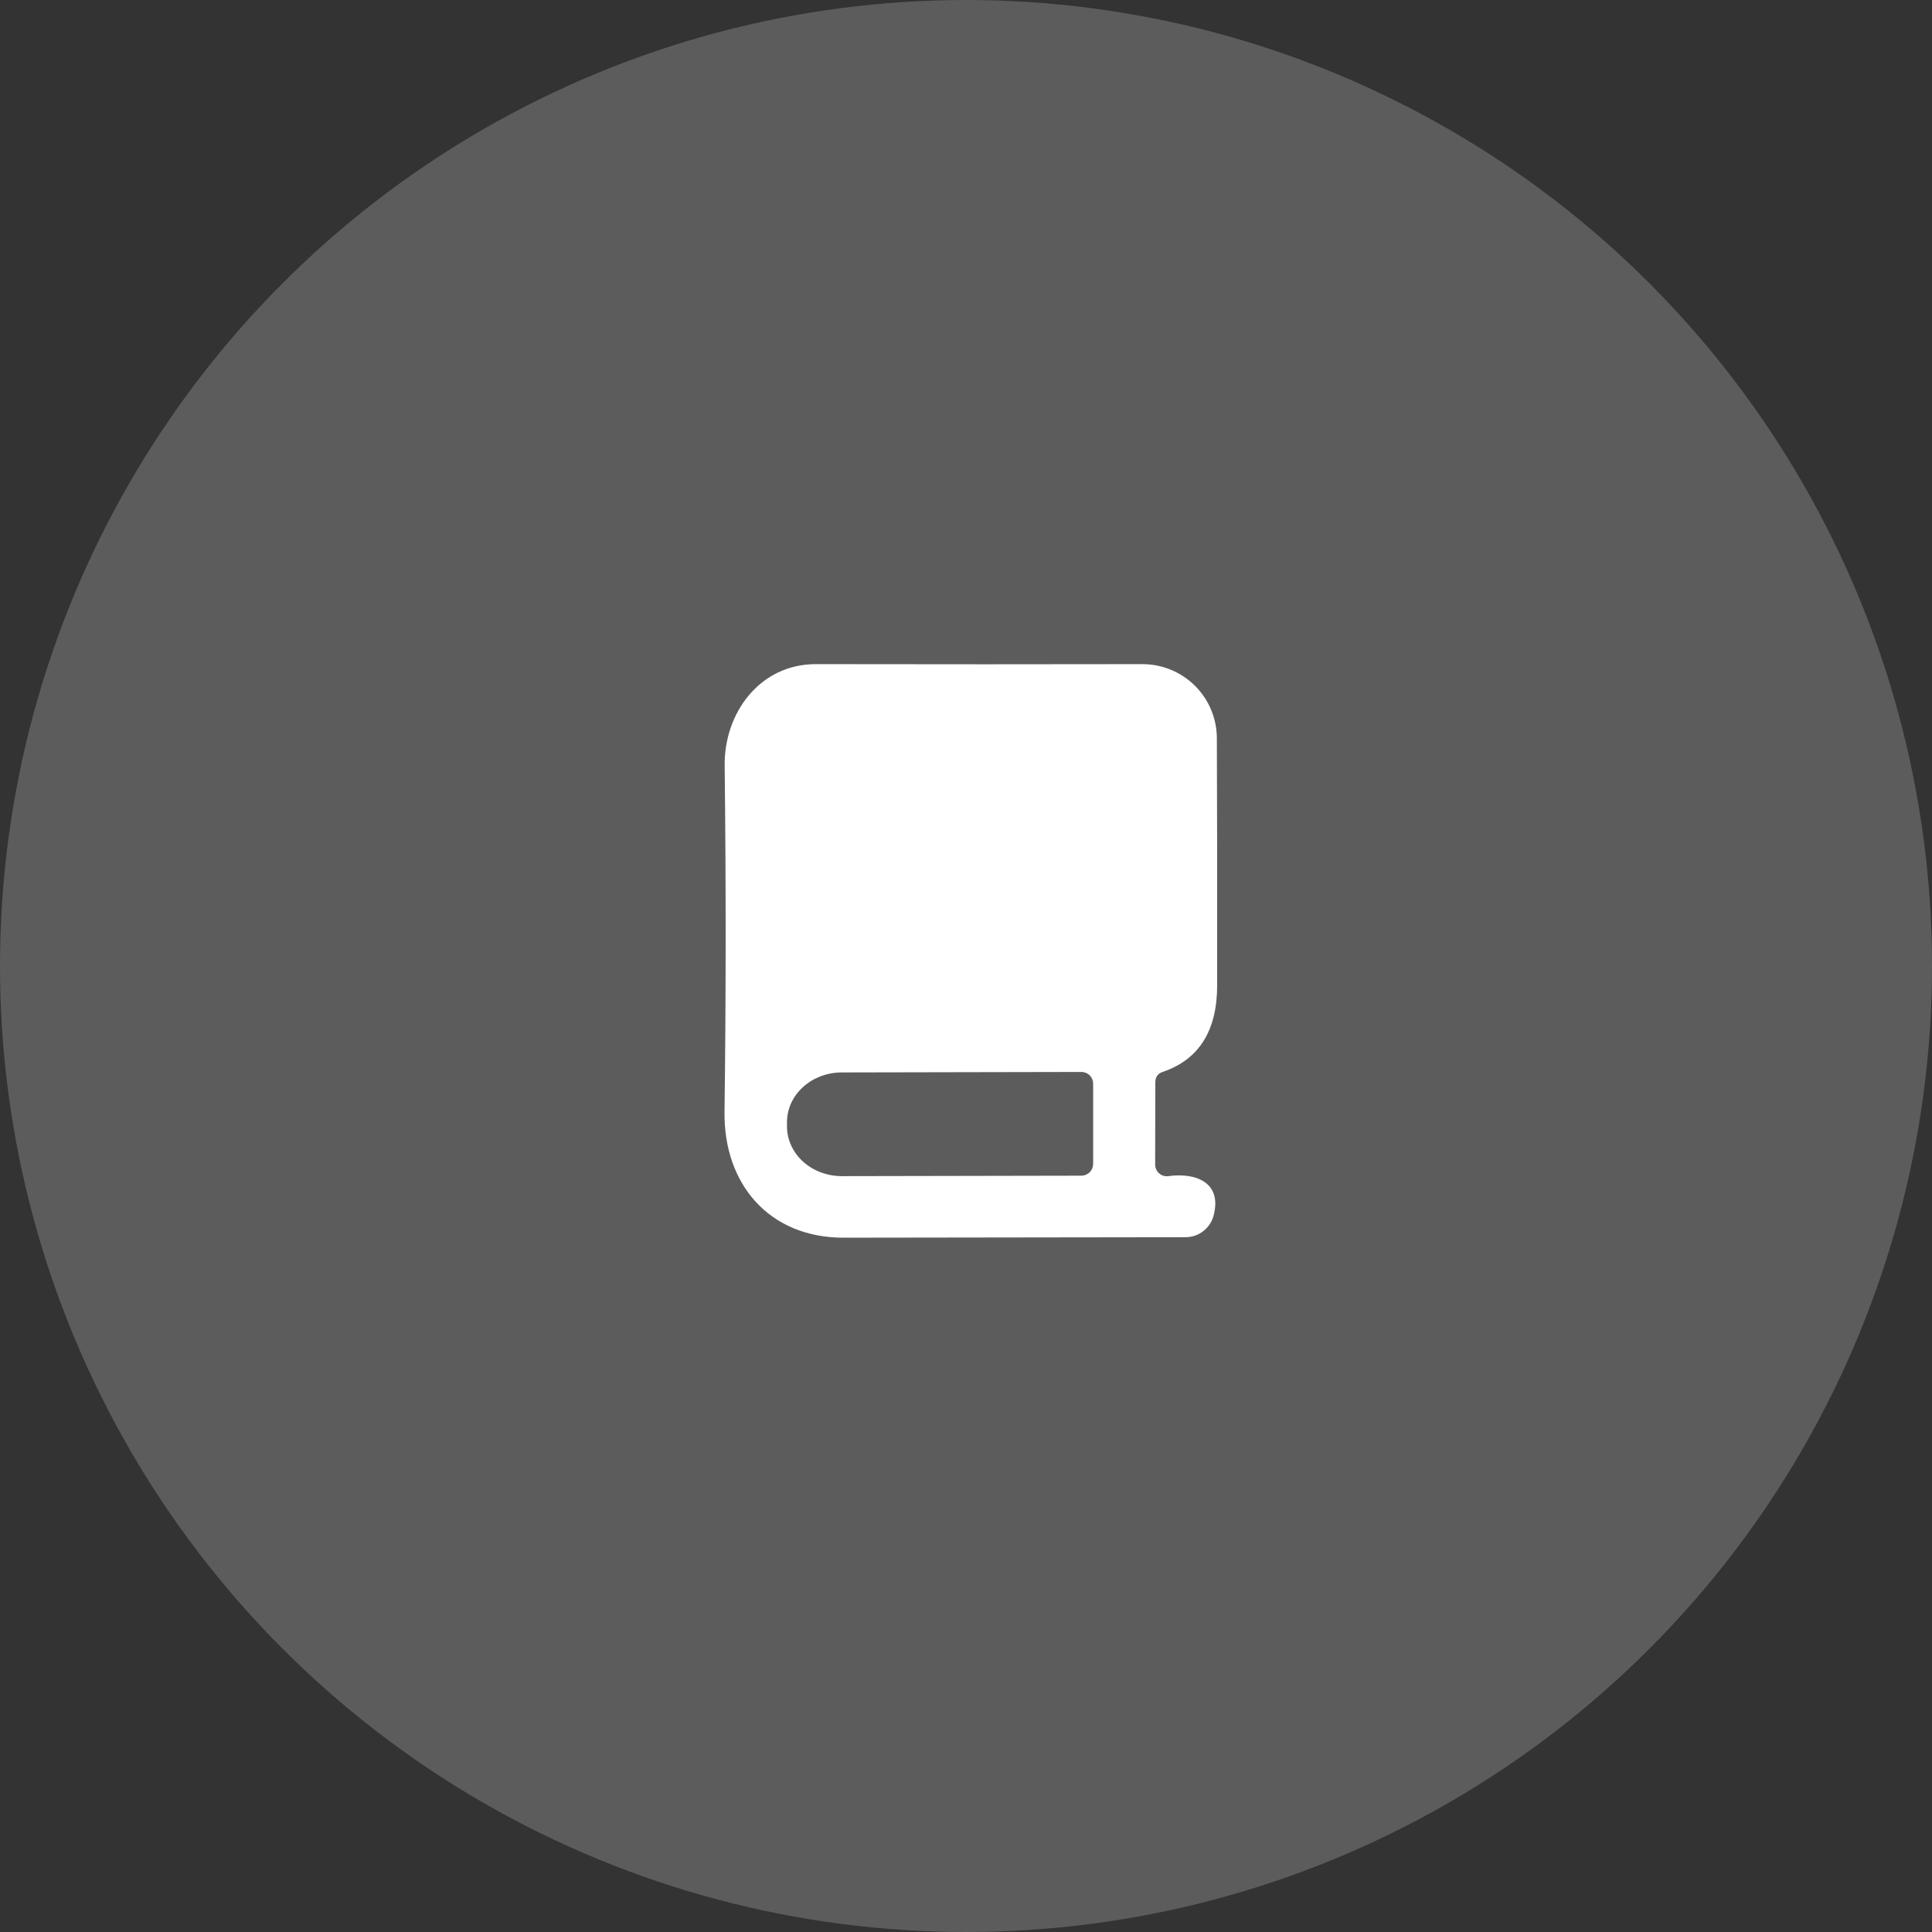
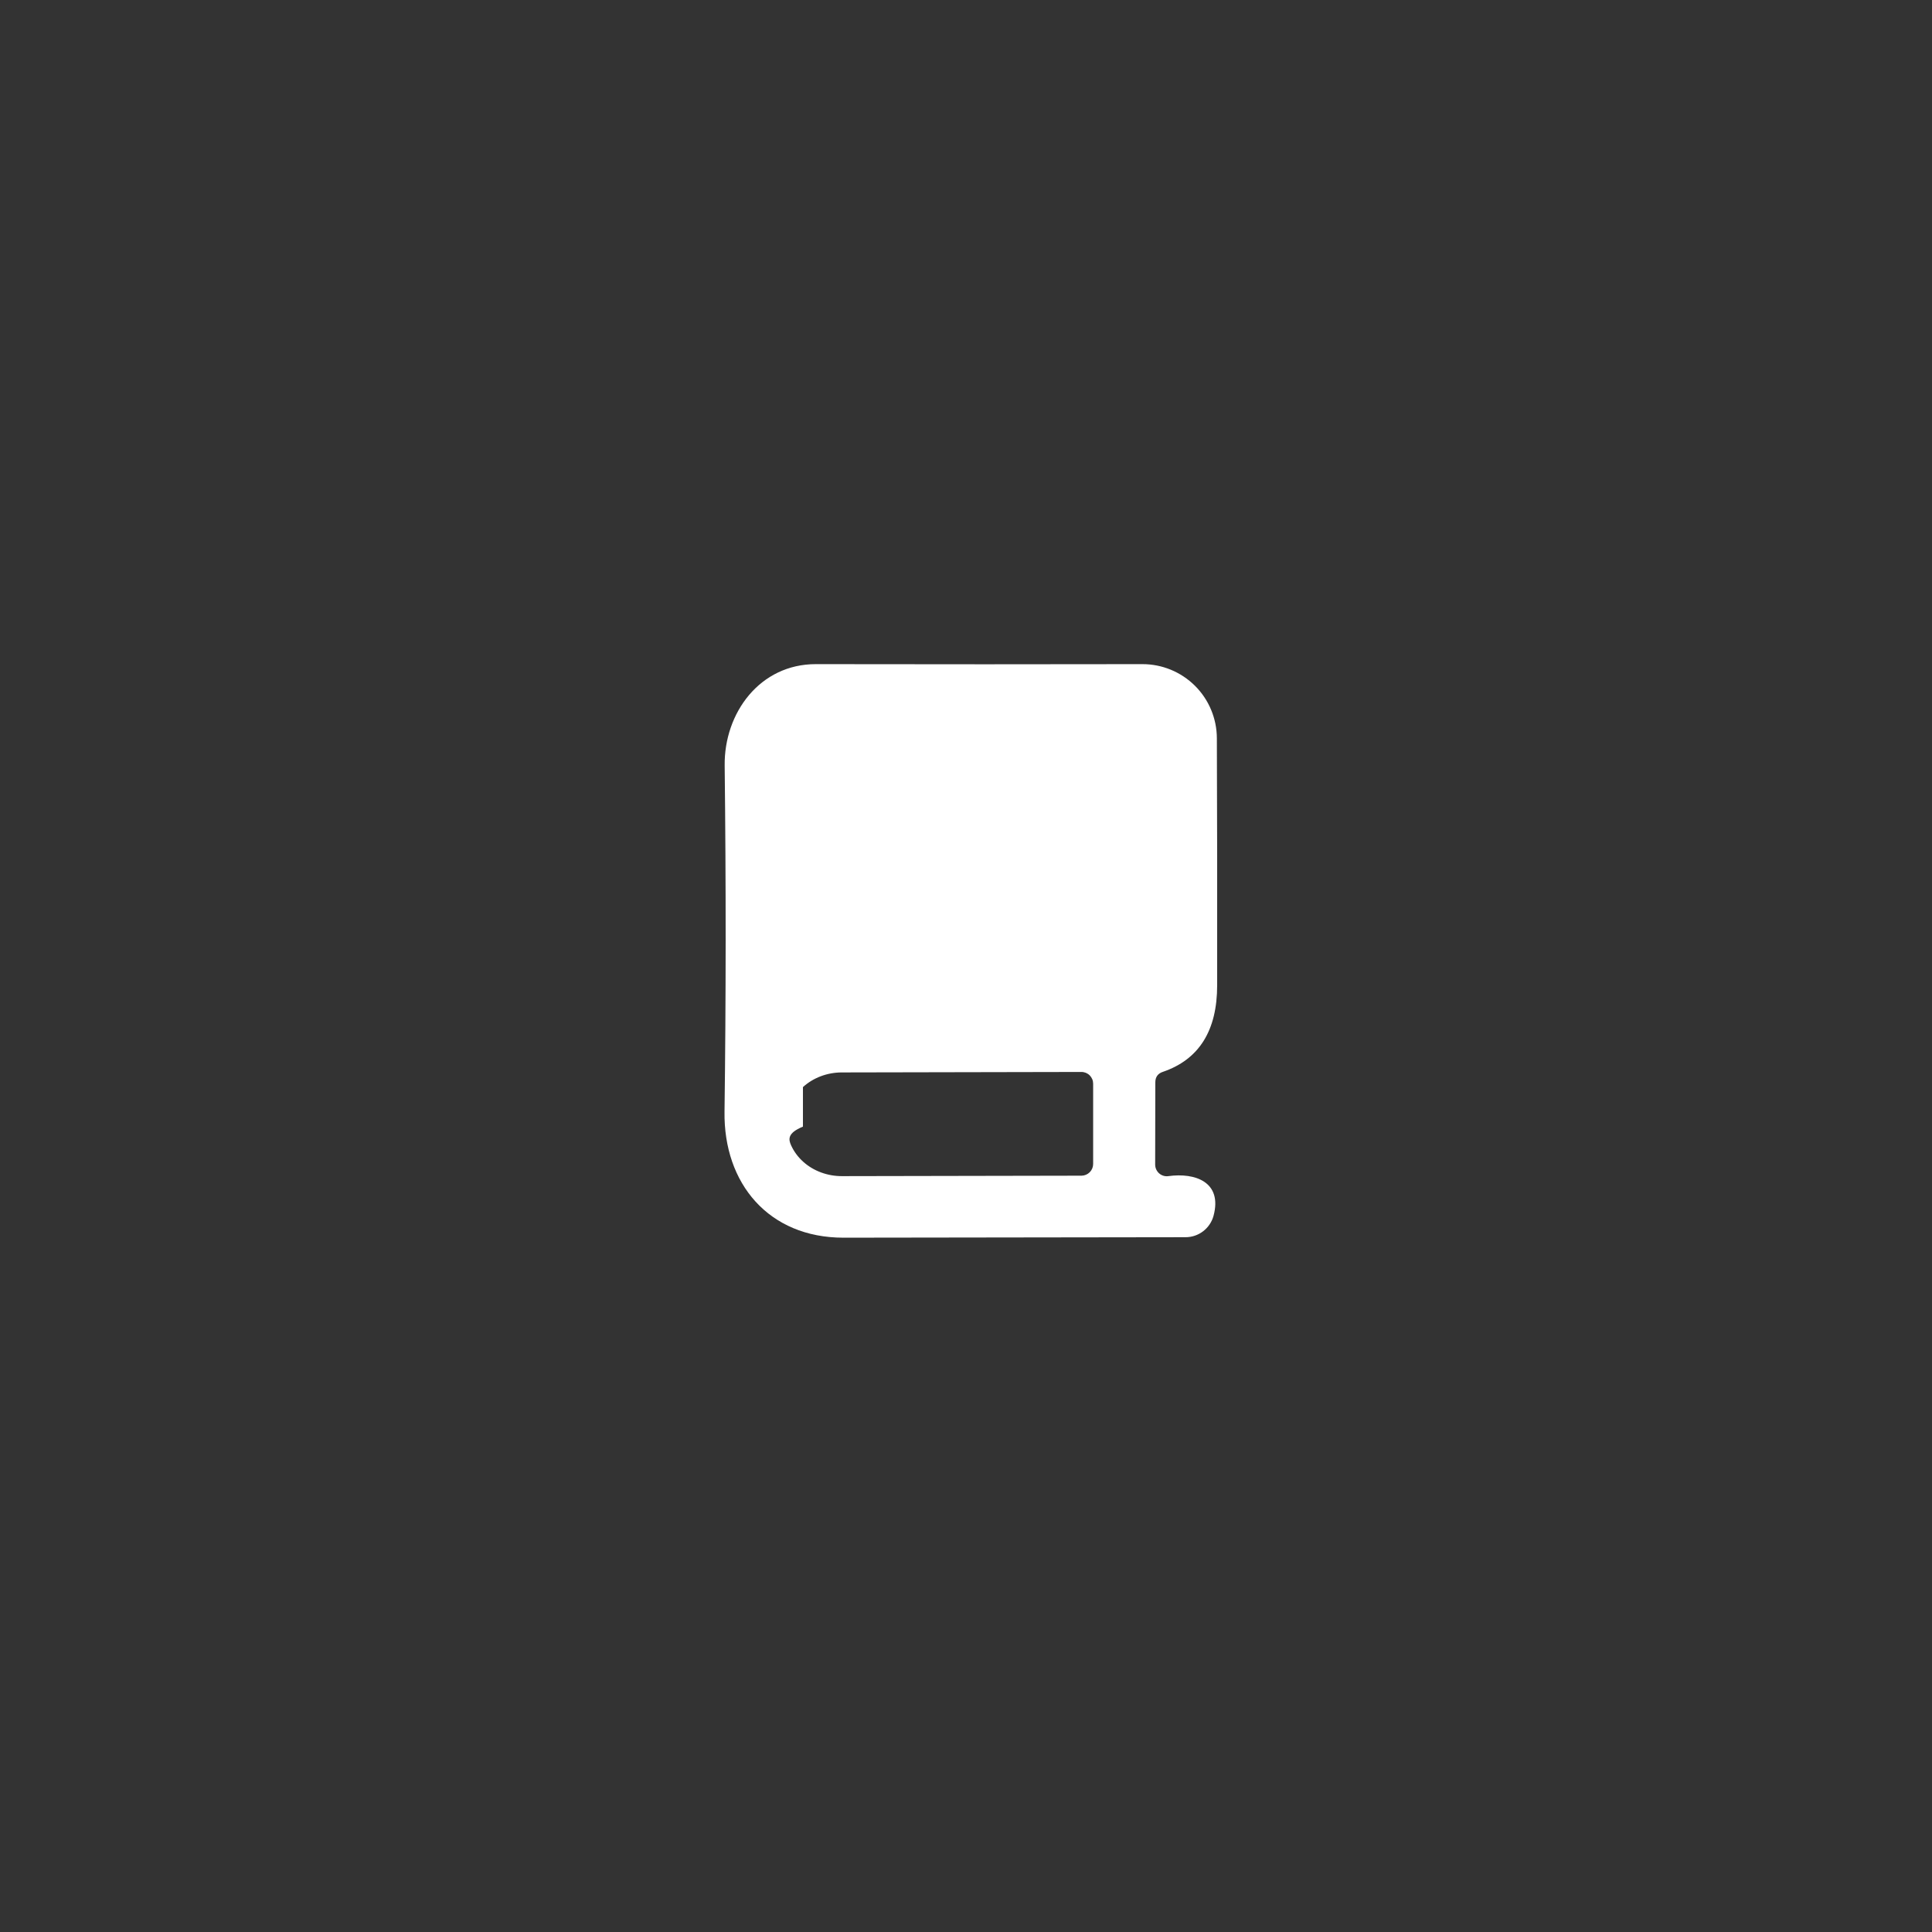
<svg xmlns="http://www.w3.org/2000/svg" width="90" height="90" viewBox="0 0 90 90" fill="none">
  <rect x="0" y="0" width="90" height="90" fill="#333333" stroke="none" />
-   <circle opacity="0.2" cx="45" cy="45" r="45" fill="white" />
-   <path d="M54.423 54.789C55.682 54.615 56.948 55.066 56.533 56.63C56.456 56.919 56.286 57.173 56.049 57.355C55.812 57.537 55.522 57.635 55.223 57.634C50.392 57.644 45.08 57.651 39.288 57.656C35.817 57.656 33.7 55.139 33.751 51.777C33.819 46.562 33.821 41.19 33.758 35.66C33.729 33.215 35.395 30.93 38.015 30.938C43.443 30.947 48.51 30.947 53.215 30.938C54.133 30.936 55.013 31.298 55.664 31.944C56.315 32.591 56.682 33.469 56.686 34.386C56.7 37.879 56.705 41.716 56.7 45.898C56.7 48.008 55.859 49.352 54.176 49.929C53.938 50.006 53.819 50.171 53.819 50.424L53.812 54.251C53.812 54.328 53.829 54.405 53.861 54.476C53.893 54.546 53.94 54.609 53.997 54.66C54.055 54.711 54.123 54.749 54.197 54.771C54.27 54.794 54.347 54.8 54.423 54.789ZM50.923 54.222V50.482C50.923 50.41 50.909 50.338 50.881 50.271C50.853 50.205 50.812 50.144 50.761 50.093C50.709 50.042 50.648 50.002 50.581 49.975C50.514 49.949 50.442 49.935 50.37 49.936L39.208 49.958C38.531 49.96 37.882 50.206 37.404 50.641C36.927 51.076 36.66 51.665 36.661 52.279V52.483C36.662 52.787 36.729 53.087 36.859 53.368C36.988 53.648 37.177 53.903 37.415 54.117C37.652 54.331 37.934 54.501 38.245 54.616C38.555 54.731 38.887 54.79 39.223 54.789L50.385 54.768C50.528 54.766 50.665 54.707 50.766 54.605C50.867 54.503 50.923 54.365 50.923 54.222Z" fill="white" />
+   <path d="M54.423 54.789C55.682 54.615 56.948 55.066 56.533 56.63C56.456 56.919 56.286 57.173 56.049 57.355C55.812 57.537 55.522 57.635 55.223 57.634C50.392 57.644 45.08 57.651 39.288 57.656C35.817 57.656 33.7 55.139 33.751 51.777C33.819 46.562 33.821 41.19 33.758 35.66C33.729 33.215 35.395 30.93 38.015 30.938C43.443 30.947 48.51 30.947 53.215 30.938C54.133 30.936 55.013 31.298 55.664 31.944C56.315 32.591 56.682 33.469 56.686 34.386C56.7 37.879 56.705 41.716 56.7 45.898C56.7 48.008 55.859 49.352 54.176 49.929C53.938 50.006 53.819 50.171 53.819 50.424L53.812 54.251C53.812 54.328 53.829 54.405 53.861 54.476C53.893 54.546 53.94 54.609 53.997 54.66C54.055 54.711 54.123 54.749 54.197 54.771C54.27 54.794 54.347 54.8 54.423 54.789ZM50.923 54.222V50.482C50.923 50.41 50.909 50.338 50.881 50.271C50.853 50.205 50.812 50.144 50.761 50.093C50.709 50.042 50.648 50.002 50.581 49.975C50.514 49.949 50.442 49.935 50.37 49.936L39.208 49.958C38.531 49.96 37.882 50.206 37.404 50.641V52.483C36.662 52.787 36.729 53.087 36.859 53.368C36.988 53.648 37.177 53.903 37.415 54.117C37.652 54.331 37.934 54.501 38.245 54.616C38.555 54.731 38.887 54.79 39.223 54.789L50.385 54.768C50.528 54.766 50.665 54.707 50.766 54.605C50.867 54.503 50.923 54.365 50.923 54.222Z" fill="white" />
</svg>